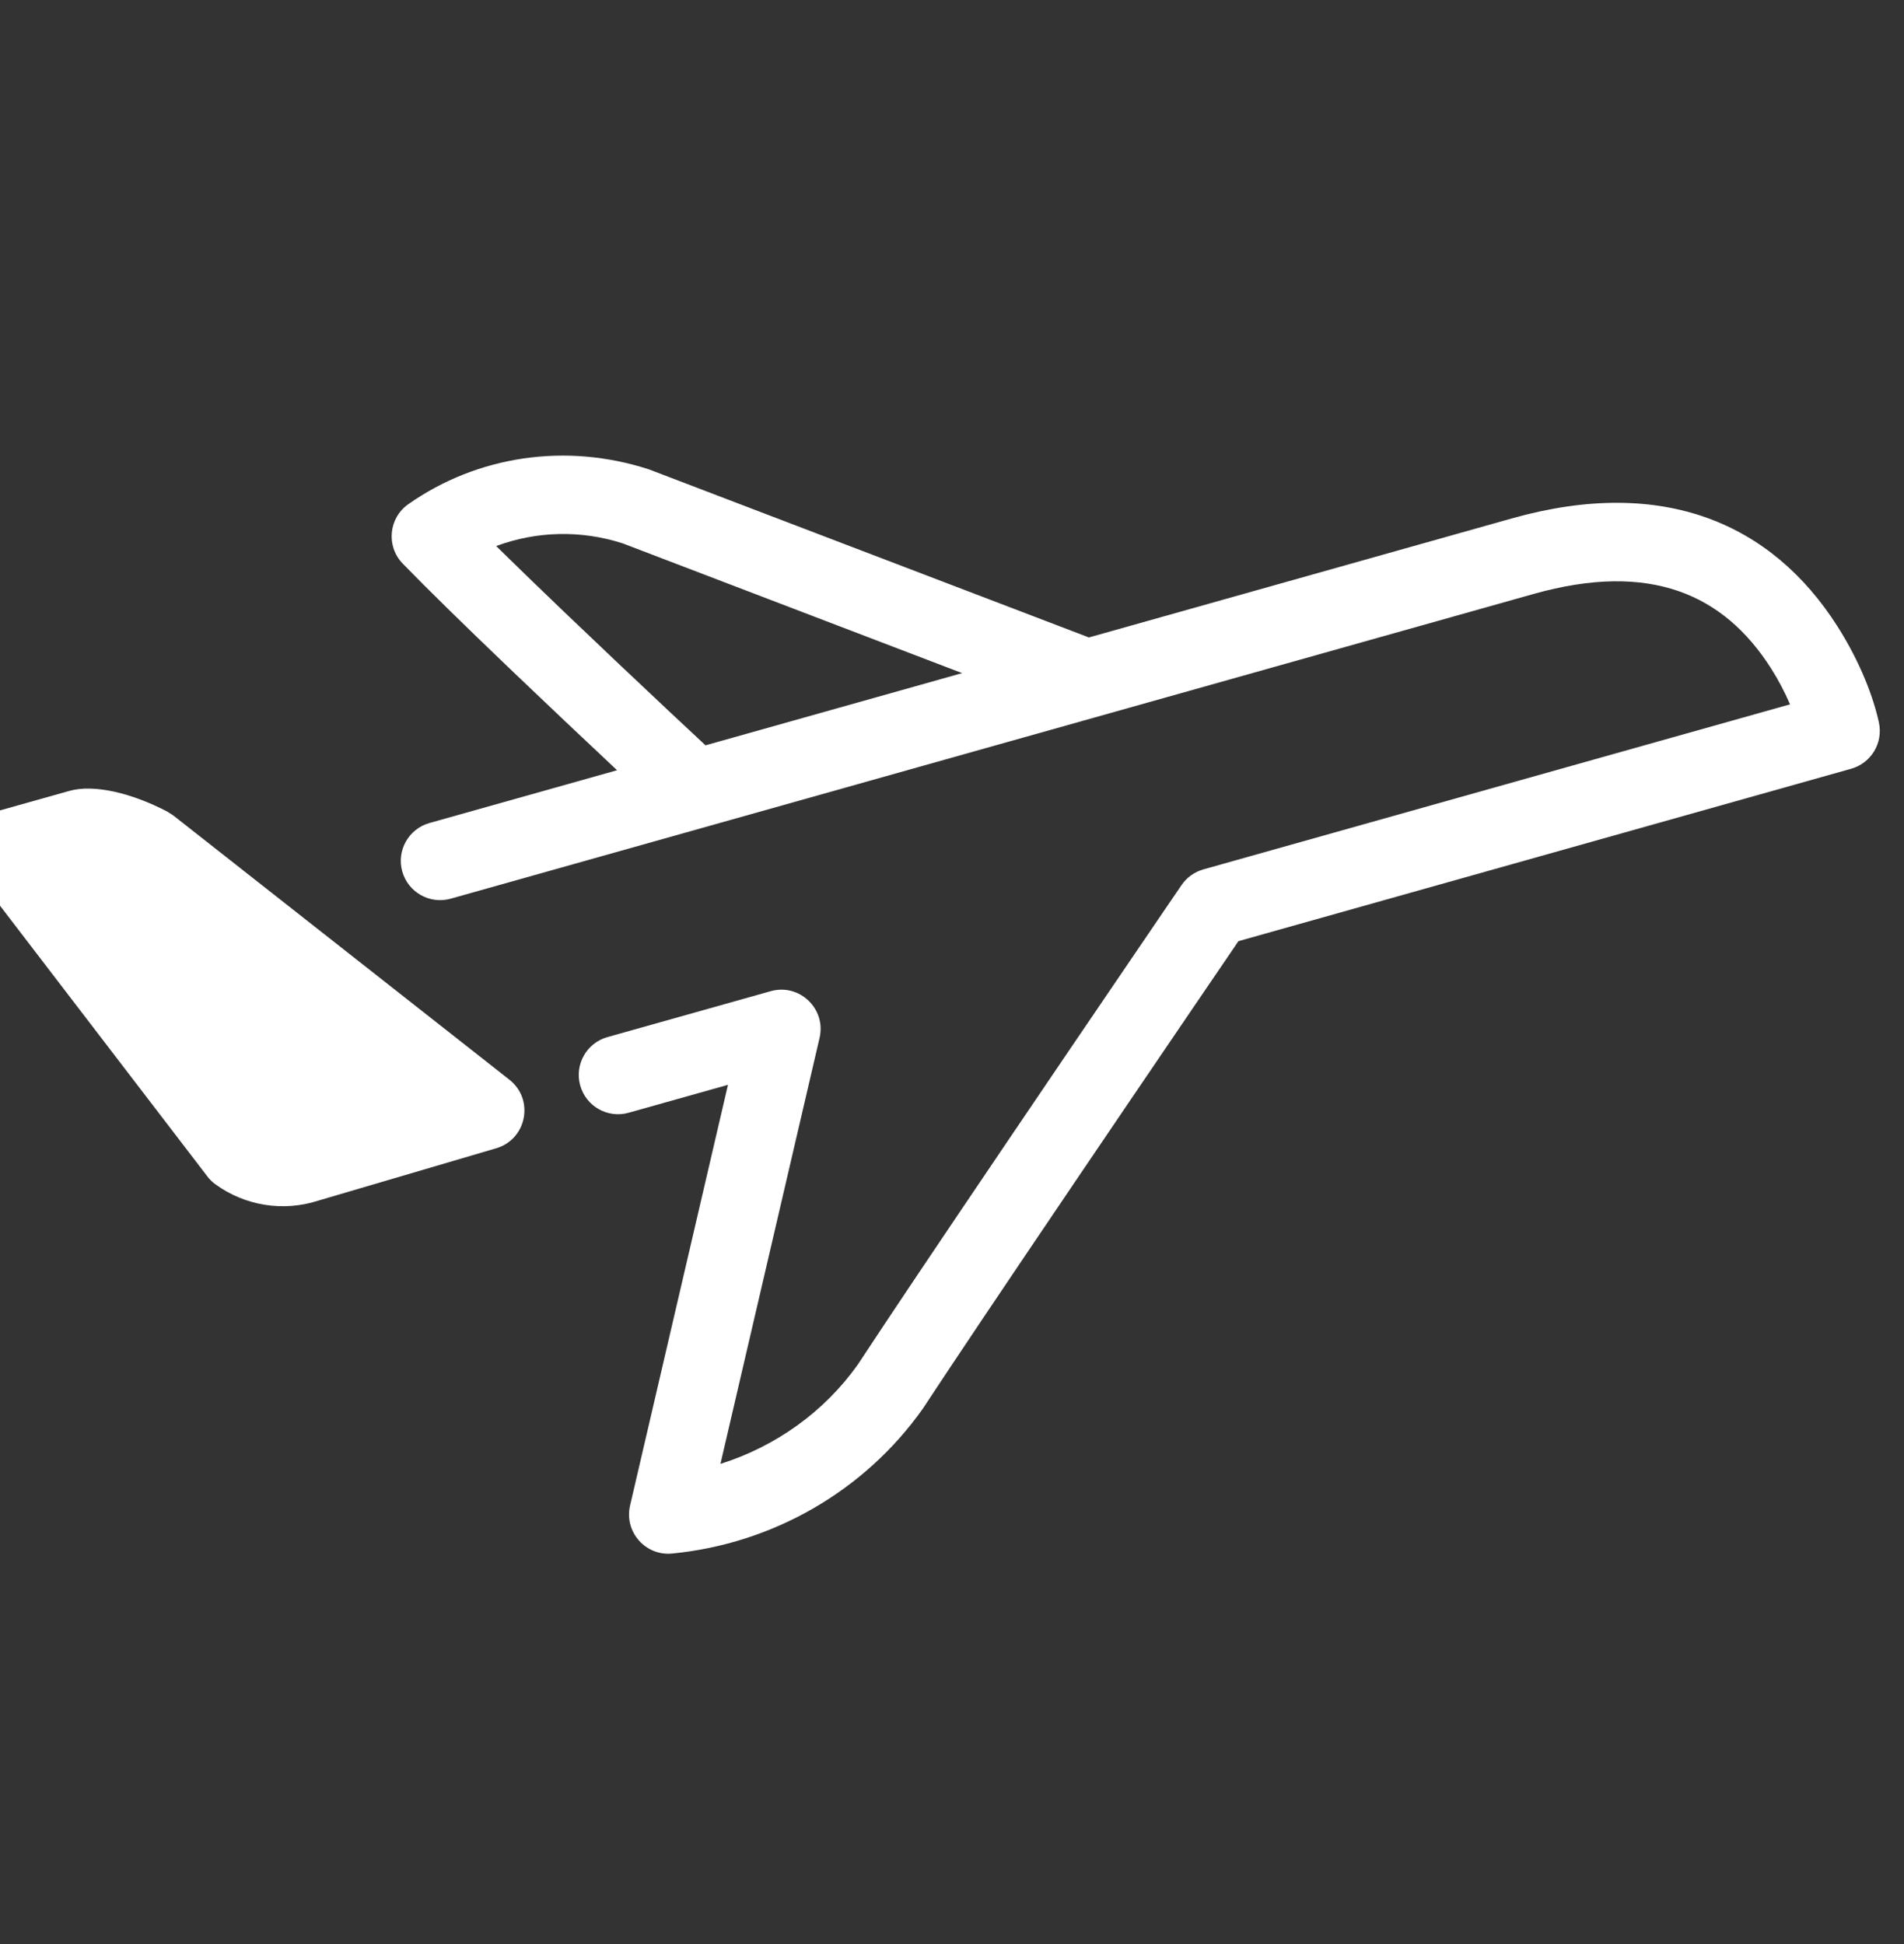
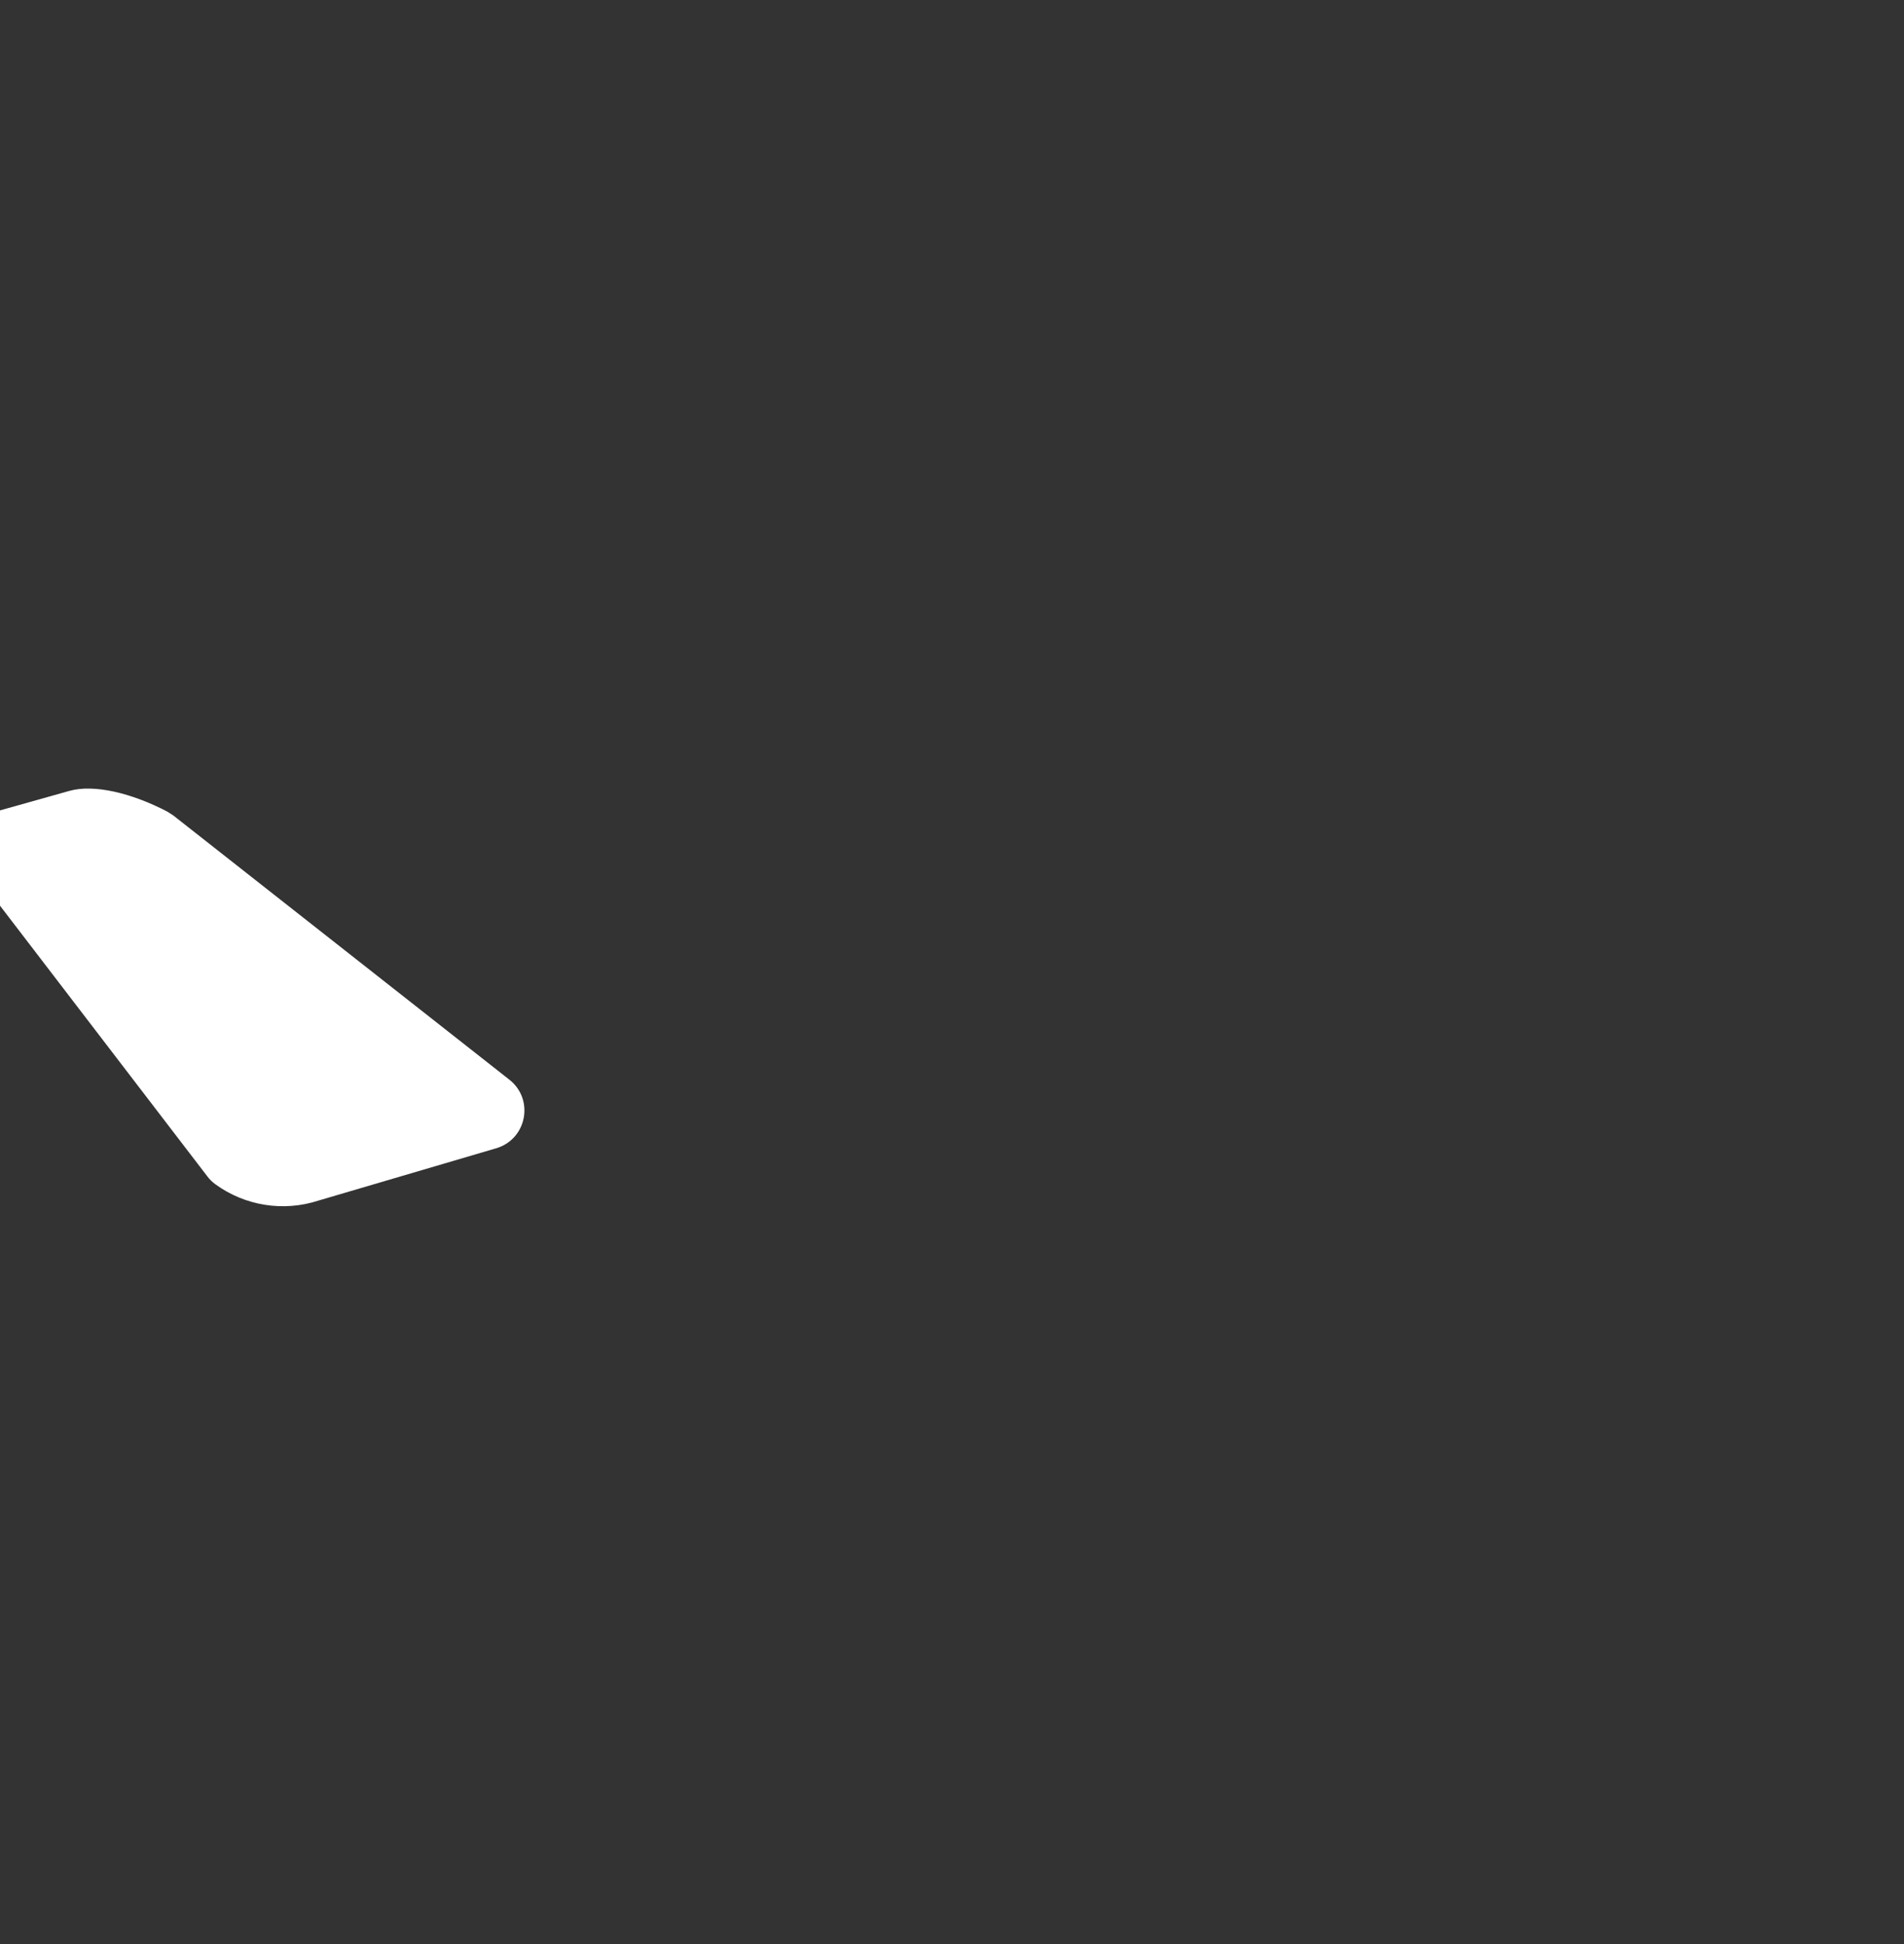
<svg xmlns="http://www.w3.org/2000/svg" width="47" height="48" viewBox="0 0 47 48" fill="none">
  <rect x="0" y="0" width="47" height="48" fill="#333333" stroke="none" />
-   <path fill-rule="evenodd" clip-rule="evenodd" d="M15.553 37.171L17.97 26.784L15.519 27.473C15.003 27.619 14.468 27.318 14.323 26.802C14.178 26.287 14.478 25.751 14.993 25.606L19.024 24.472C19.734 24.272 20.398 24.907 20.231 25.625L17.784 36.143C19.155 35.71 20.355 34.849 21.178 33.686C21.886 32.606 23.152 30.718 24.823 28.249L24.884 28.158C25.822 26.771 26.826 25.292 27.829 23.817C28.18 23.301 28.506 22.822 28.798 22.392L29.166 21.853C29.294 21.664 29.485 21.527 29.705 21.465L44.187 17.39C44.057 17.089 43.901 16.789 43.716 16.499C42.547 14.665 40.728 13.856 37.855 14.665L11.126 22.188C10.611 22.333 10.075 22.032 9.93 21.517C9.785 21.001 10.085 20.465 10.601 20.32L15.232 19.017C15.218 19.003 15.203 18.989 15.188 18.975C14.346 18.185 13.505 17.389 12.72 16.639L12.552 16.478C11.434 15.408 10.541 14.533 9.942 13.916C9.526 13.488 9.592 12.789 10.082 12.446C11.791 11.248 13.975 10.924 16.017 11.588L26.85 15.727C26.859 15.731 26.869 15.735 26.878 15.739L37.329 12.797C41.07 11.745 43.743 12.934 45.352 15.456C45.935 16.37 46.251 17.239 46.381 17.841C46.489 18.342 46.189 18.841 45.696 18.98L30.57 23.237L30.402 23.485C30.11 23.914 29.784 24.392 29.433 24.908C28.431 26.382 27.428 27.86 26.491 29.245L26.43 29.336C24.765 31.797 23.501 33.68 22.781 34.778C21.346 36.807 19.085 38.113 16.592 38.356C15.931 38.421 15.403 37.818 15.553 37.171ZM23.75 16.619L15.372 13.416C14.34 13.082 13.238 13.113 12.248 13.482C12.716 13.942 13.269 14.478 13.894 15.077L14.061 15.236C14.841 15.982 15.678 16.774 16.516 17.561C16.809 17.836 17.082 18.091 17.327 18.319C17.358 18.349 17.388 18.377 17.415 18.402L23.75 16.619Z" fill="white" />
  <path fill-rule="evenodd" clip-rule="evenodd" d="M-0.105 20.038C-0.765 20.224 -1.029 21.018 -0.612 21.562L5.118 29.044C5.174 29.119 5.241 29.184 5.316 29.239C6.05 29.773 6.997 29.923 7.86 29.642L12.249 28.35C13.005 28.127 13.194 27.144 12.574 26.657L4.28 20.135L4.128 20.037C3.252 19.581 2.322 19.355 1.712 19.527L-0.105 20.038Z" fill="white" />
</svg>